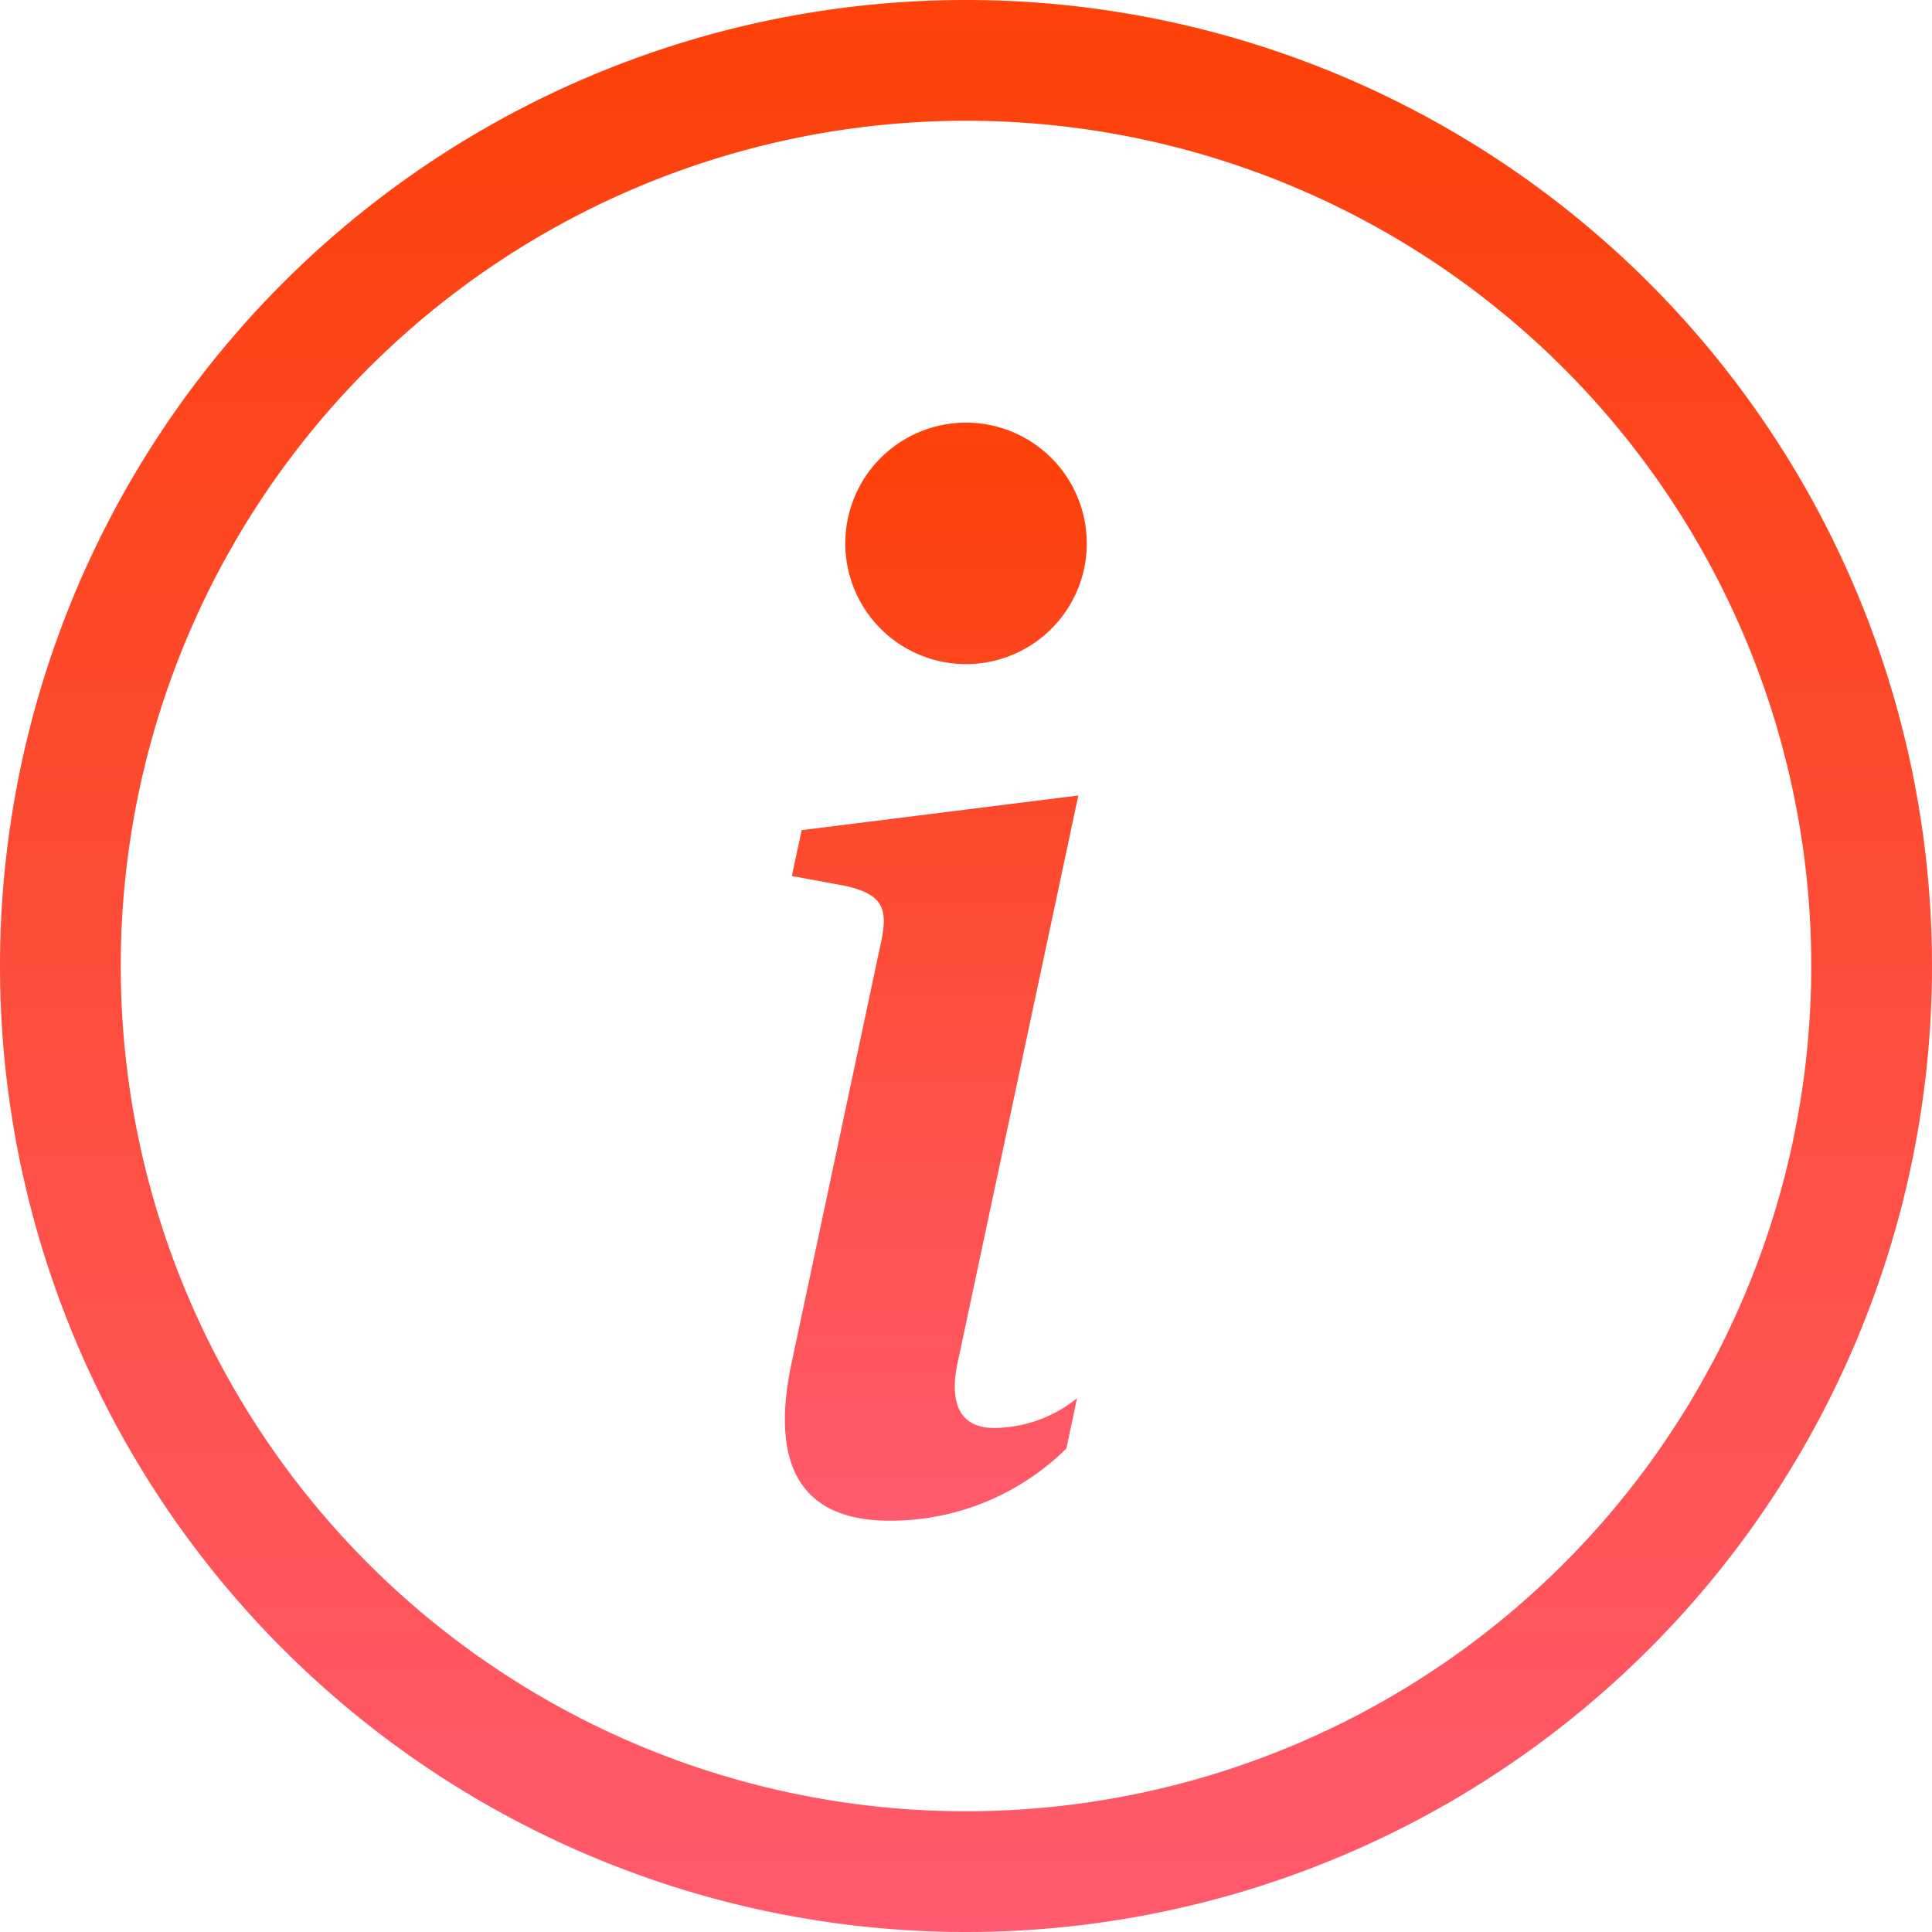
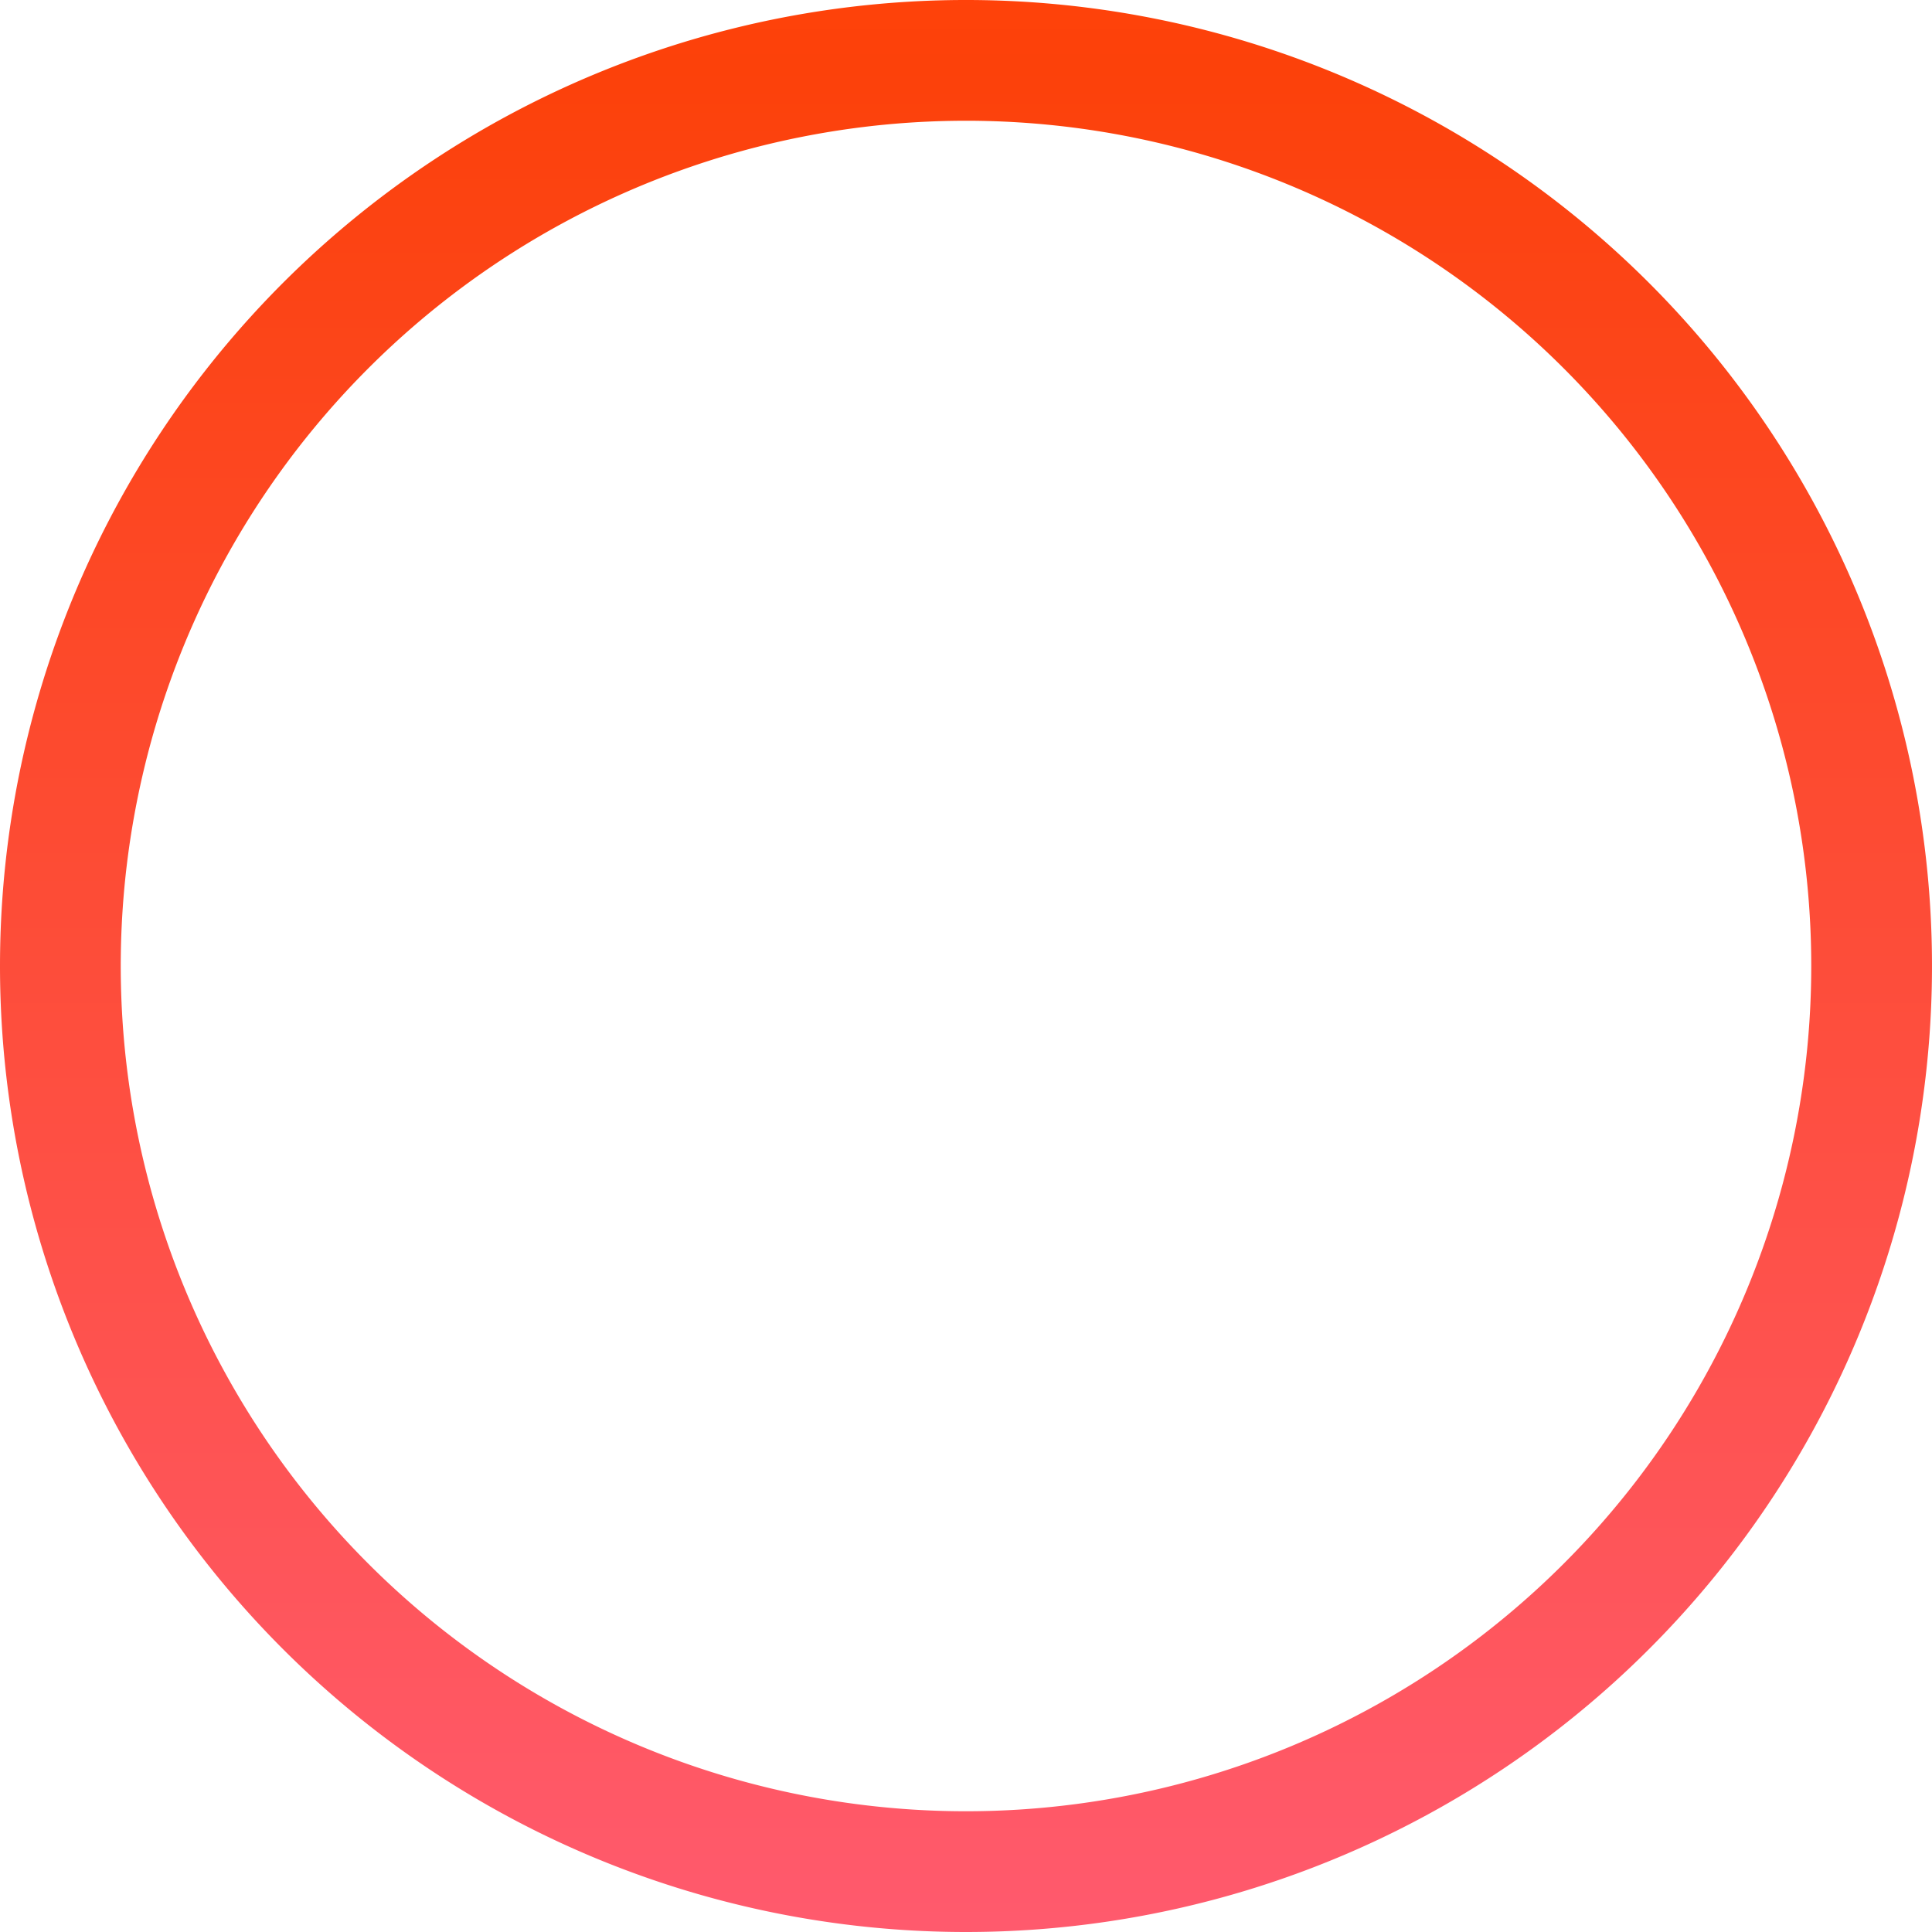
<svg xmlns="http://www.w3.org/2000/svg" id="info-circle" width="44" height="44" viewBox="0 0 44 44">
  <defs>
    <linearGradient id="linear-gradient" x1="0.5" x2="0.5" y2="1" gradientUnits="objectBoundingBox">
      <stop offset="0" stop-color="#ff420a" />
      <stop offset="0.038" stop-color="#fc410a" />
      <stop offset="1" stop-color="#ff5a6e" />
    </linearGradient>
  </defs>
  <g id="Groupe_547" data-name="Groupe 547">
    <path id="Tracé_364" data-name="Tracé 364" d="M22,41.25A19.25,19.25,0,1,1,41.25,22,19.25,19.25,0,0,1,22,41.25ZM22,44A22,22,0,1,0,0,22,22,22,0,0,0,22,44Z" fill="url(#linear-gradient)" />
-     <path id="Tracé_365" data-name="Tracé 365" d="M84.683,50.492l-6.3.789-.225,1.045,1.238.228c.808.192.968.484.792,1.29L78.16,63.381c-.534,2.467.289,3.627,2.222,3.627a5.7,5.7,0,0,0,4.029-1.644l.242-1.144a3.047,3.047,0,0,1-1.887.676c-.756,0-1.031-.531-.836-1.466Zm.193-5.742A2.75,2.75,0,1,1,82.125,42,2.75,2.75,0,0,1,84.875,44.75Z" transform="translate(-60.125 -32.375)" fill="url(#linear-gradient)" />
  </g>
</svg>